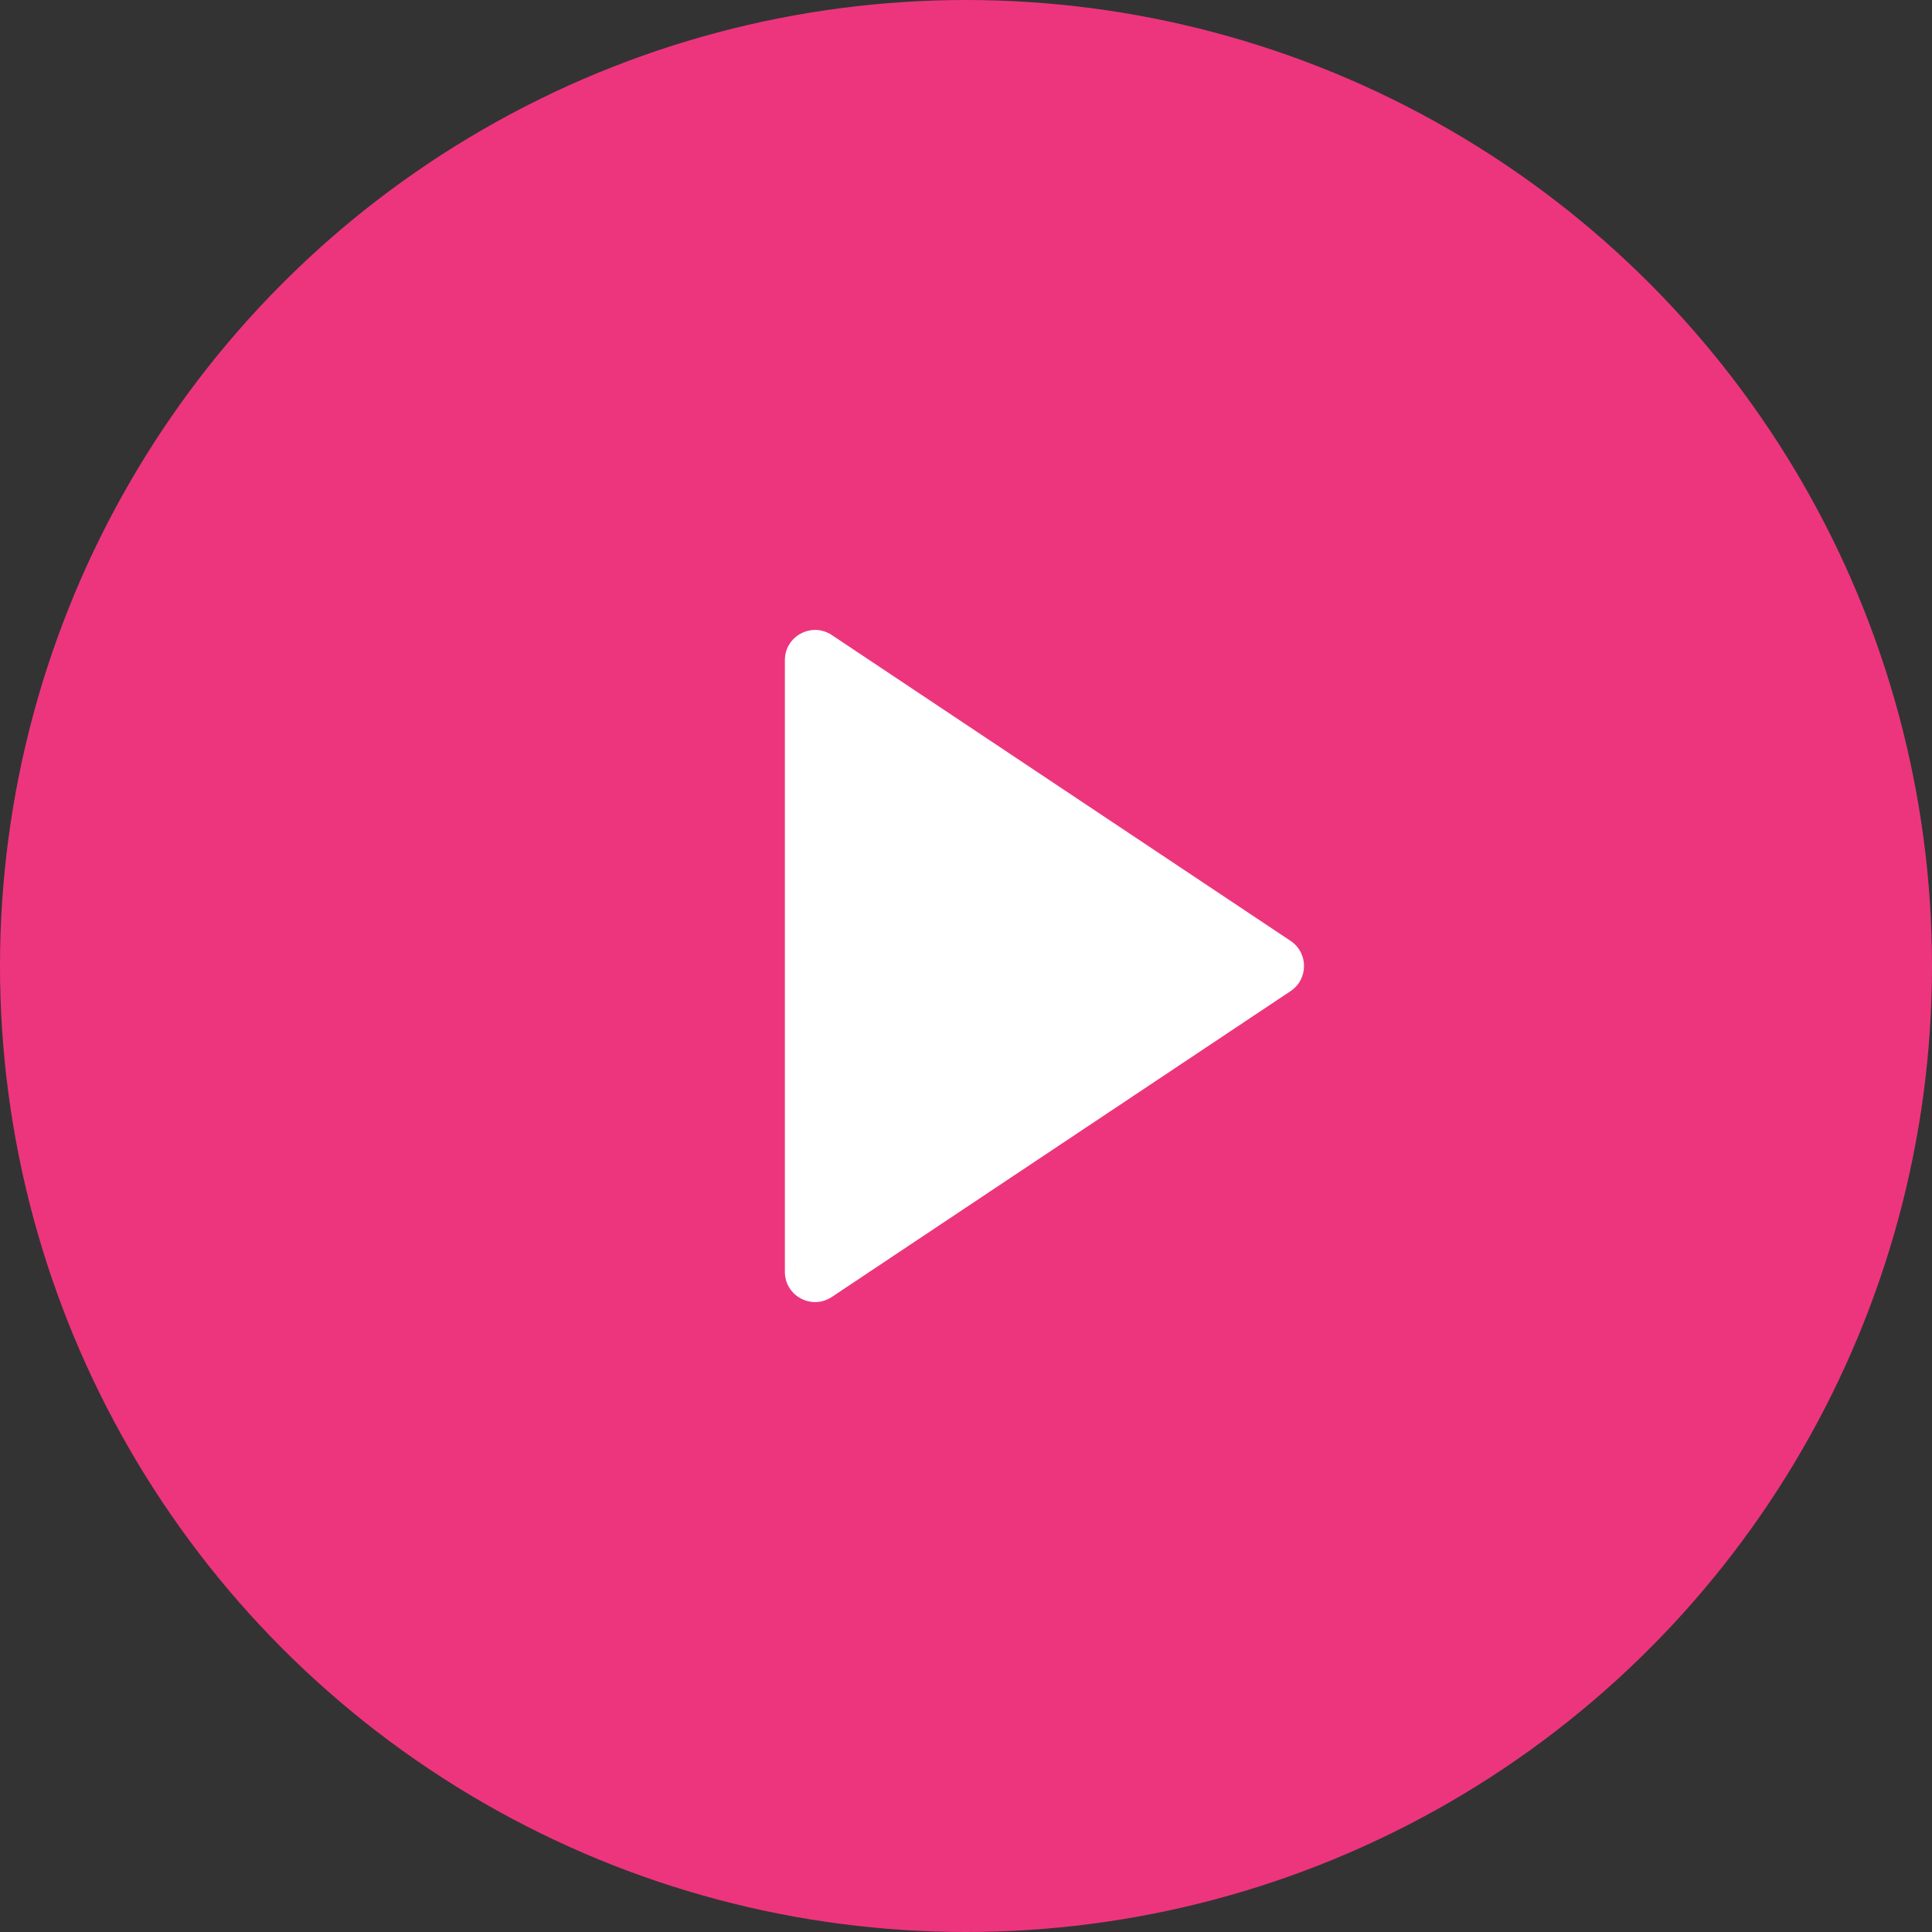
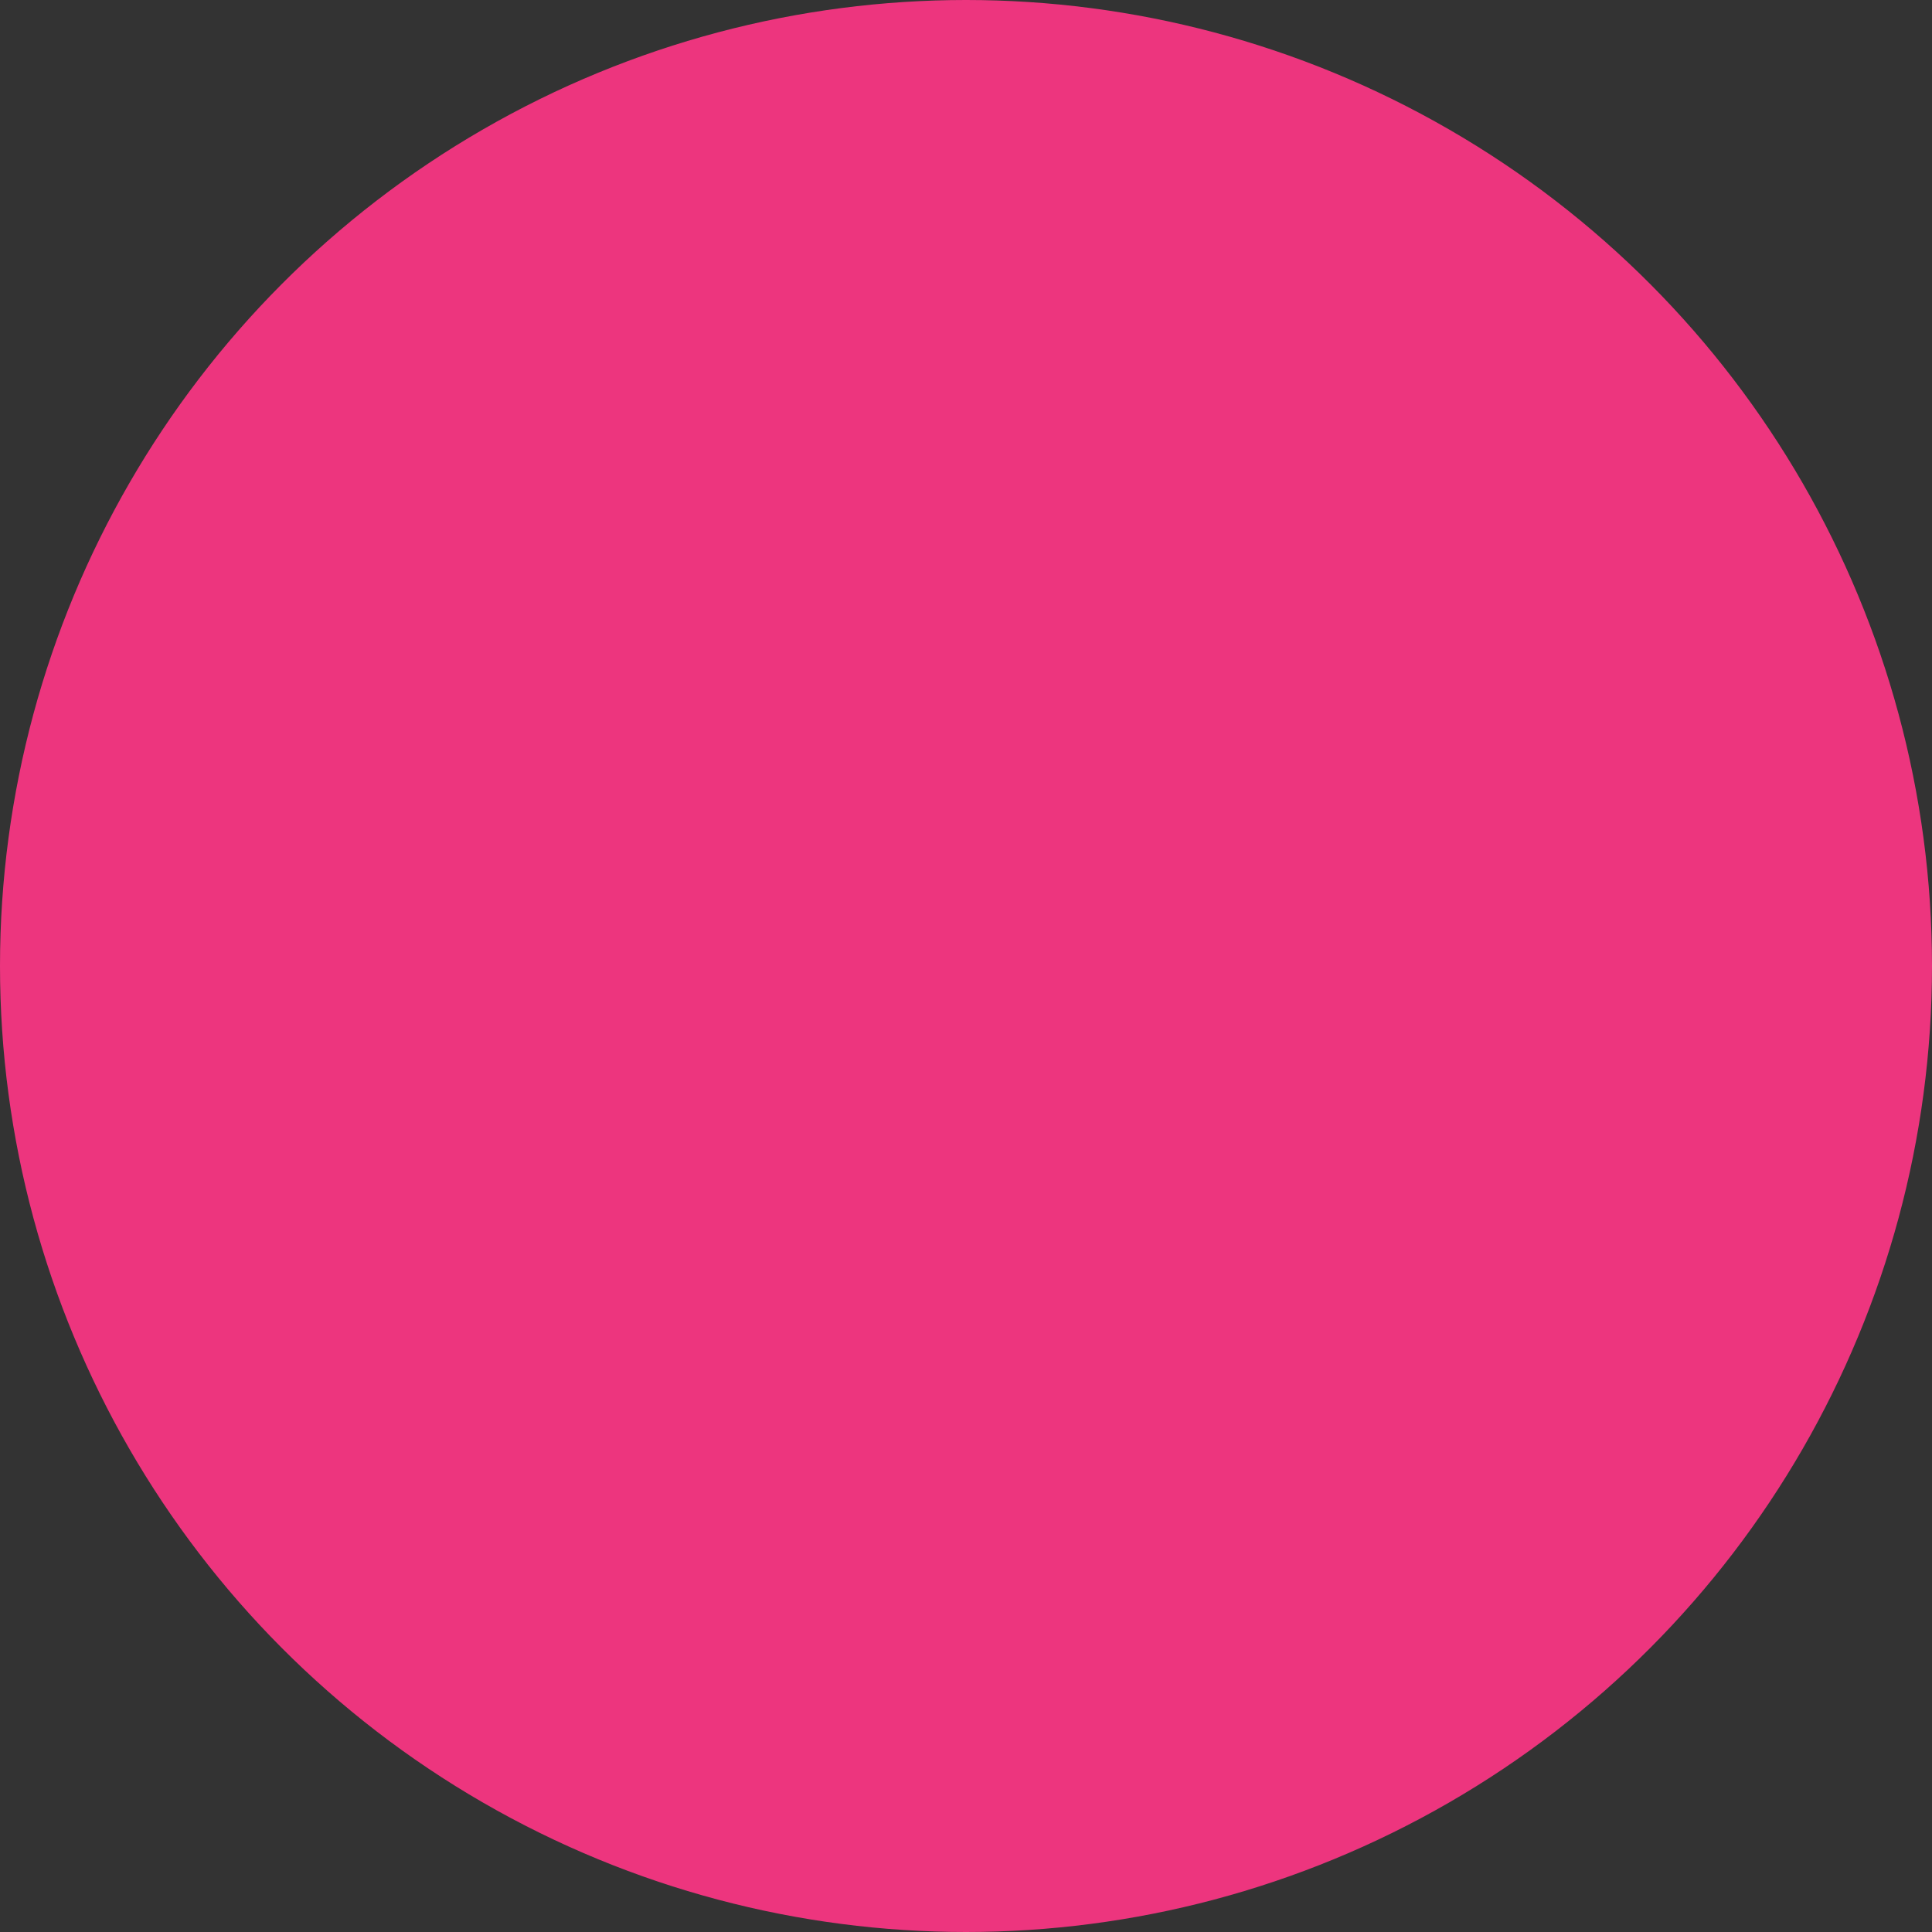
<svg xmlns="http://www.w3.org/2000/svg" width="64" height="64" viewBox="0 0 64 64" fill="none">
  <rect x="0" y="0" width="64" height="64" fill="#333333" stroke="none" />
  <circle cx="32" cy="32" r="31.25" fill="#ED357E" stroke="#ED357E" stroke-width="1.5" />
-   <path d="M42.752 31.168L27.555 21.037C26.89 20.594 26 21.07 26 21.869L26 42.132C26 42.93 26.89 43.407 27.555 42.964L42.752 32.832C43.346 32.436 43.346 31.564 42.752 31.168Z" fill="white" />
</svg>